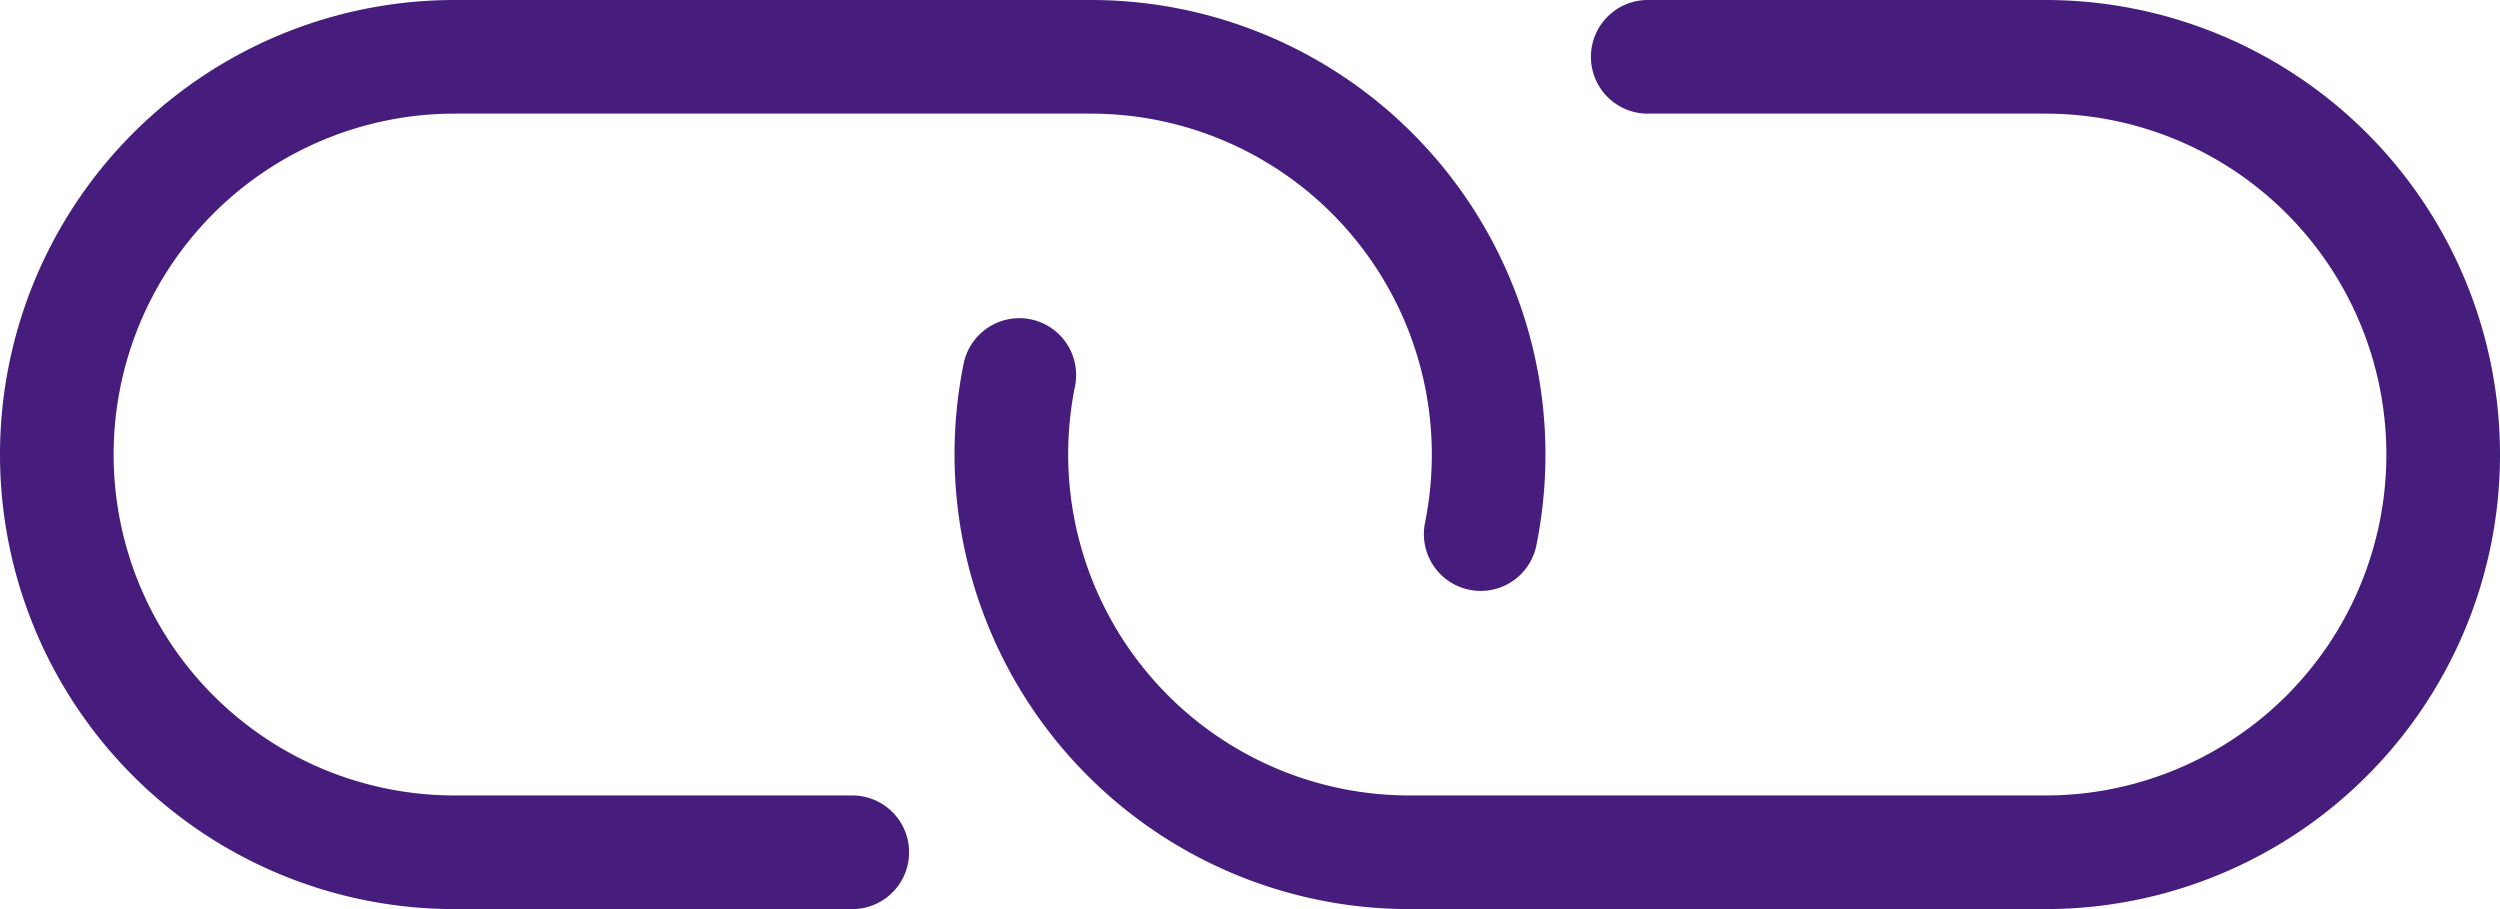
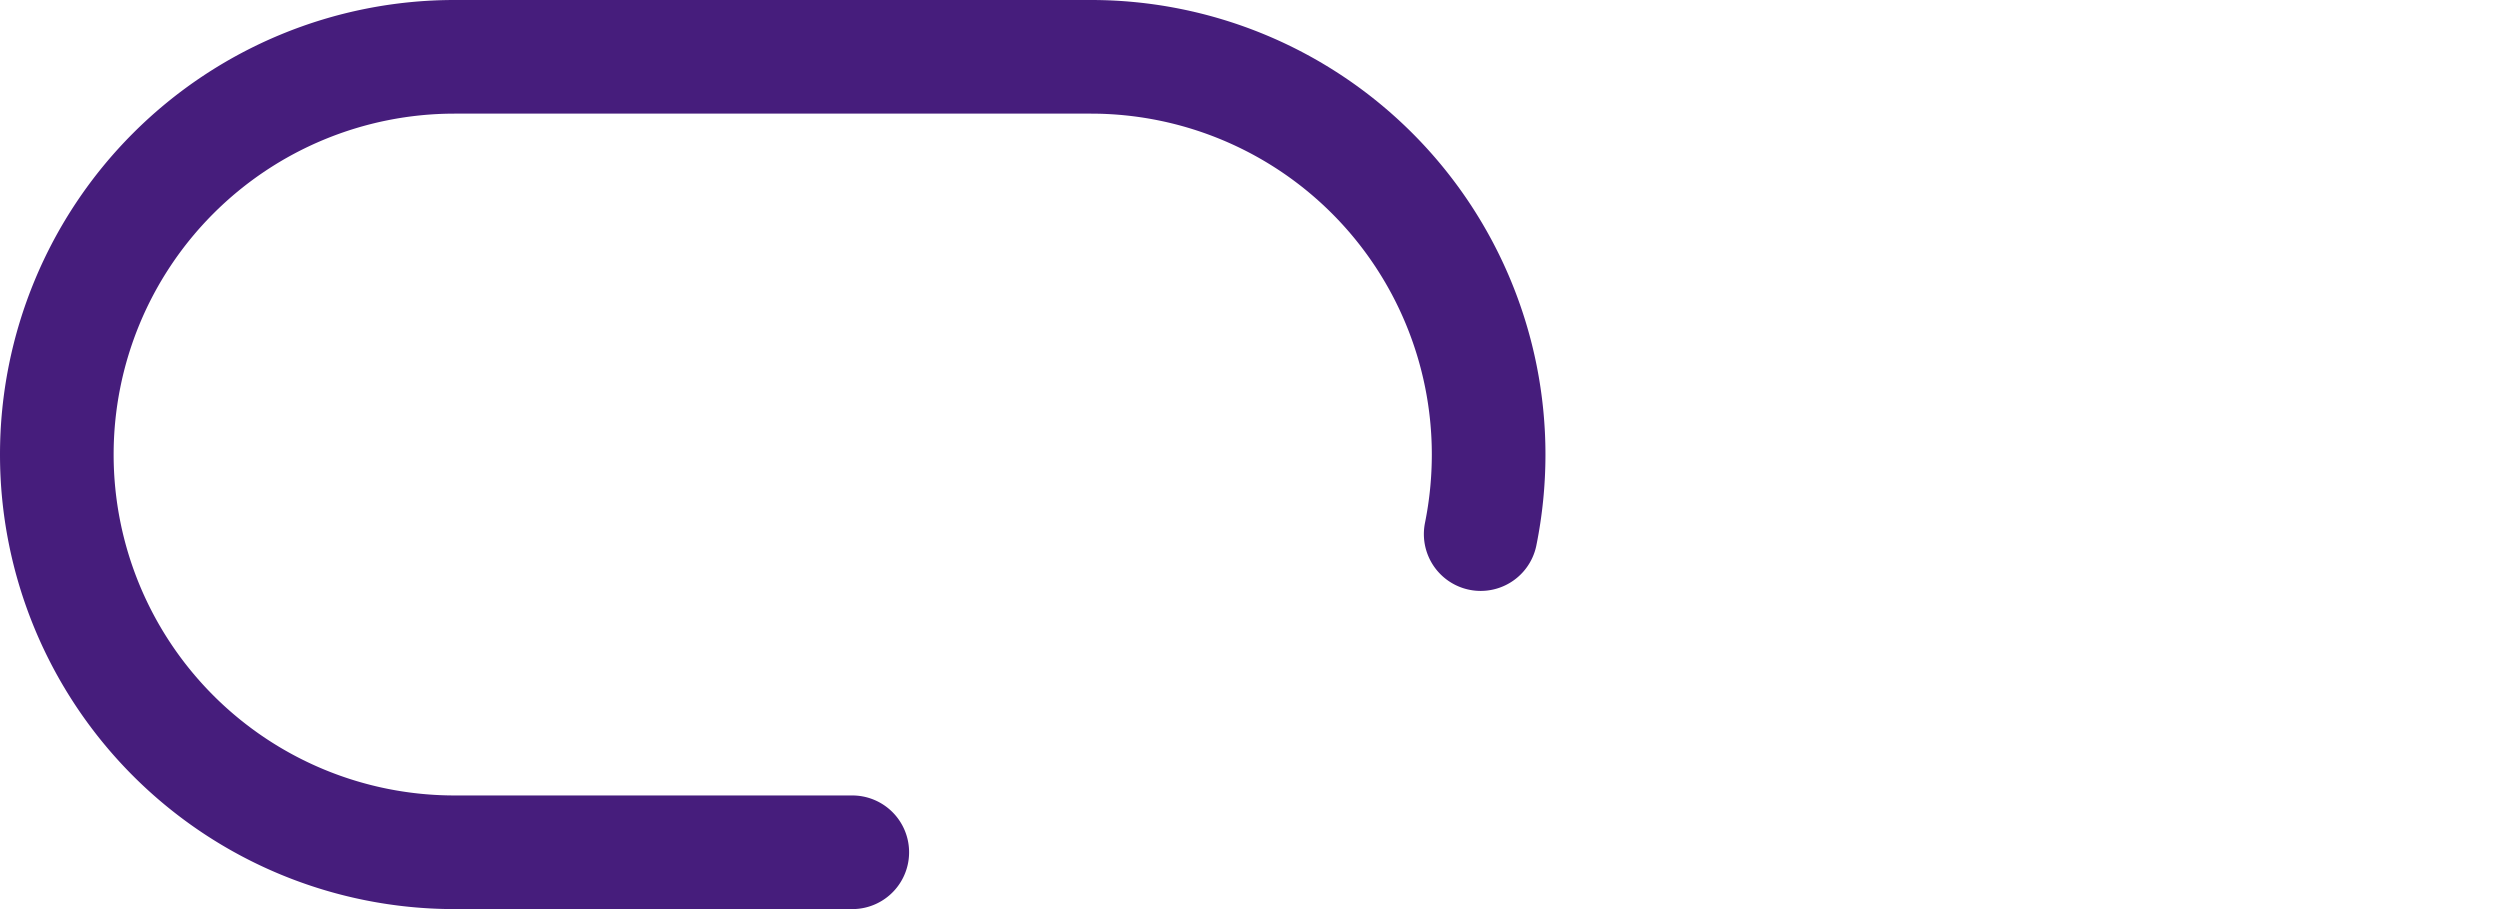
<svg xmlns="http://www.w3.org/2000/svg" width="44" height="16" viewBox="0 0 44 16">
  <defs>
    <style>.a{fill:none;stroke:#461d7c;stroke-linecap:round;stroke-linejoin:round;stroke-width:2px;}</style>
  </defs>
  <g transform="translate(-1090.72 -180.212)">
-     <path class="a" d="M1119.72,181.212h7a7,7,0,0,1,0,14h-11.2a7.006,7.006,0,0,1-6.86-8.4" />
    <path class="a" d="M1105.72,195.212h-7a7,7,0,0,1,0-14h11.2a7,7,0,0,1,7,7,7.079,7.079,0,0,1-.14,1.4" />
  </g>
</svg>